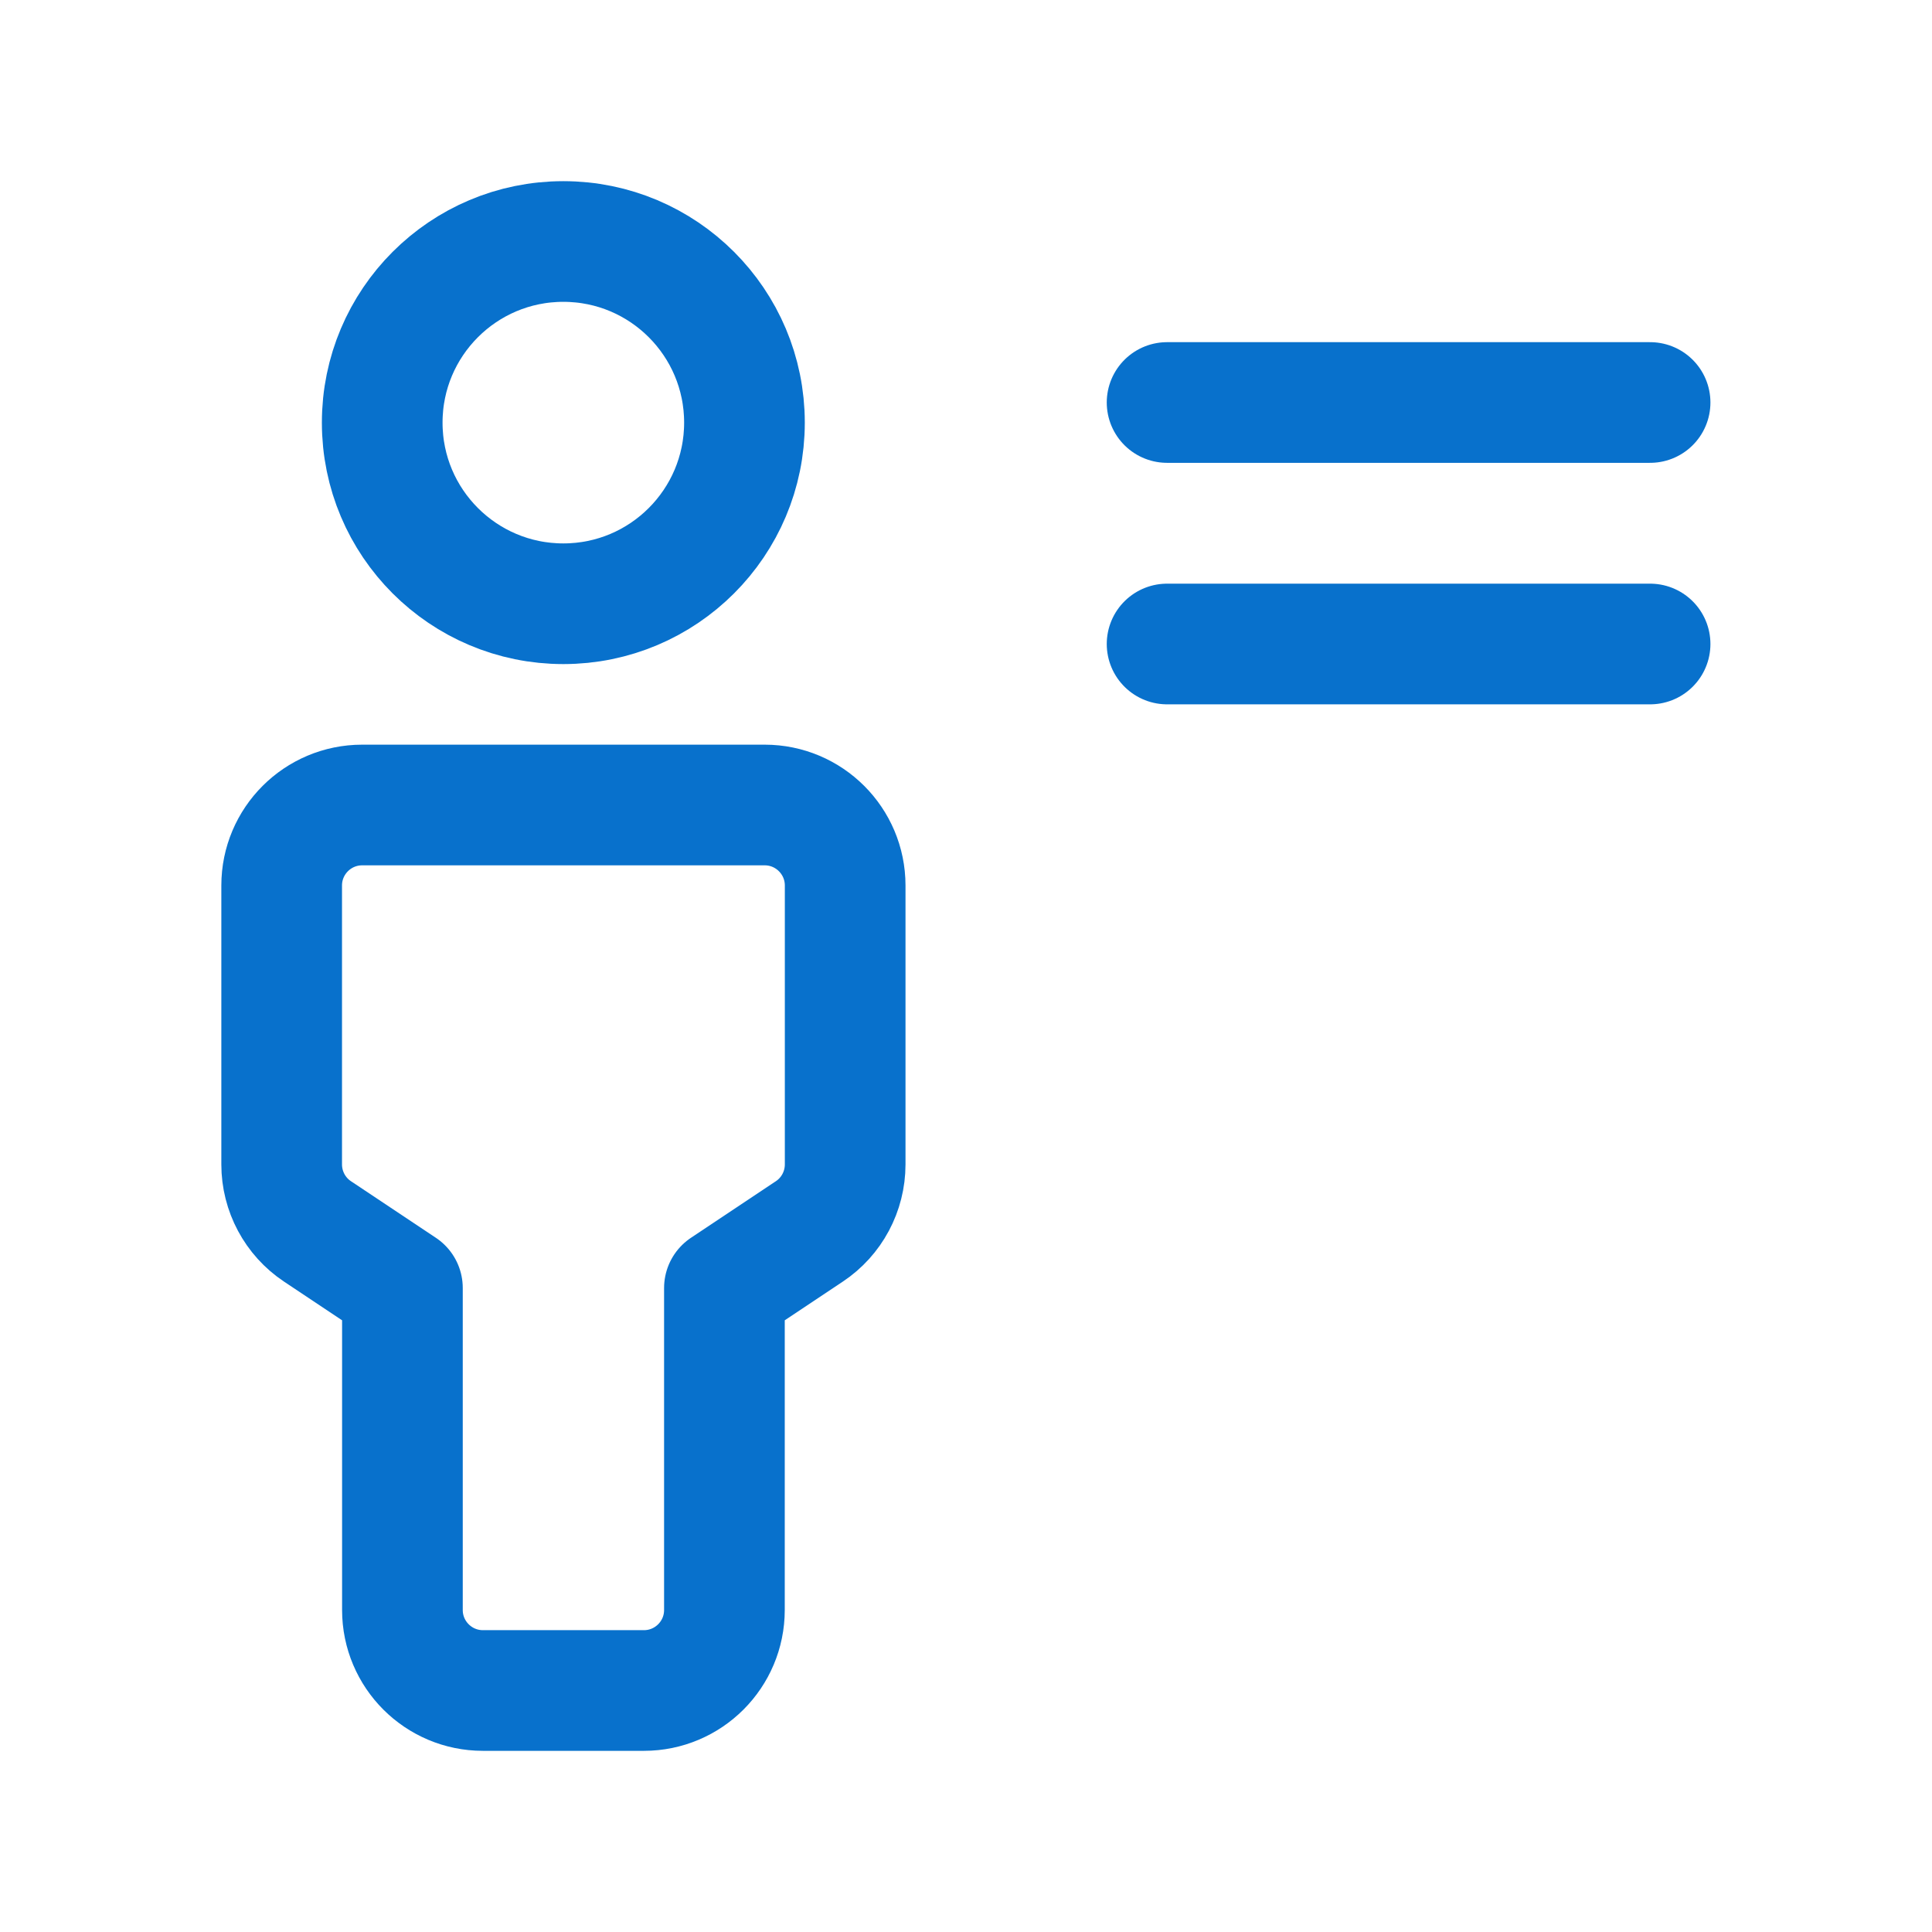
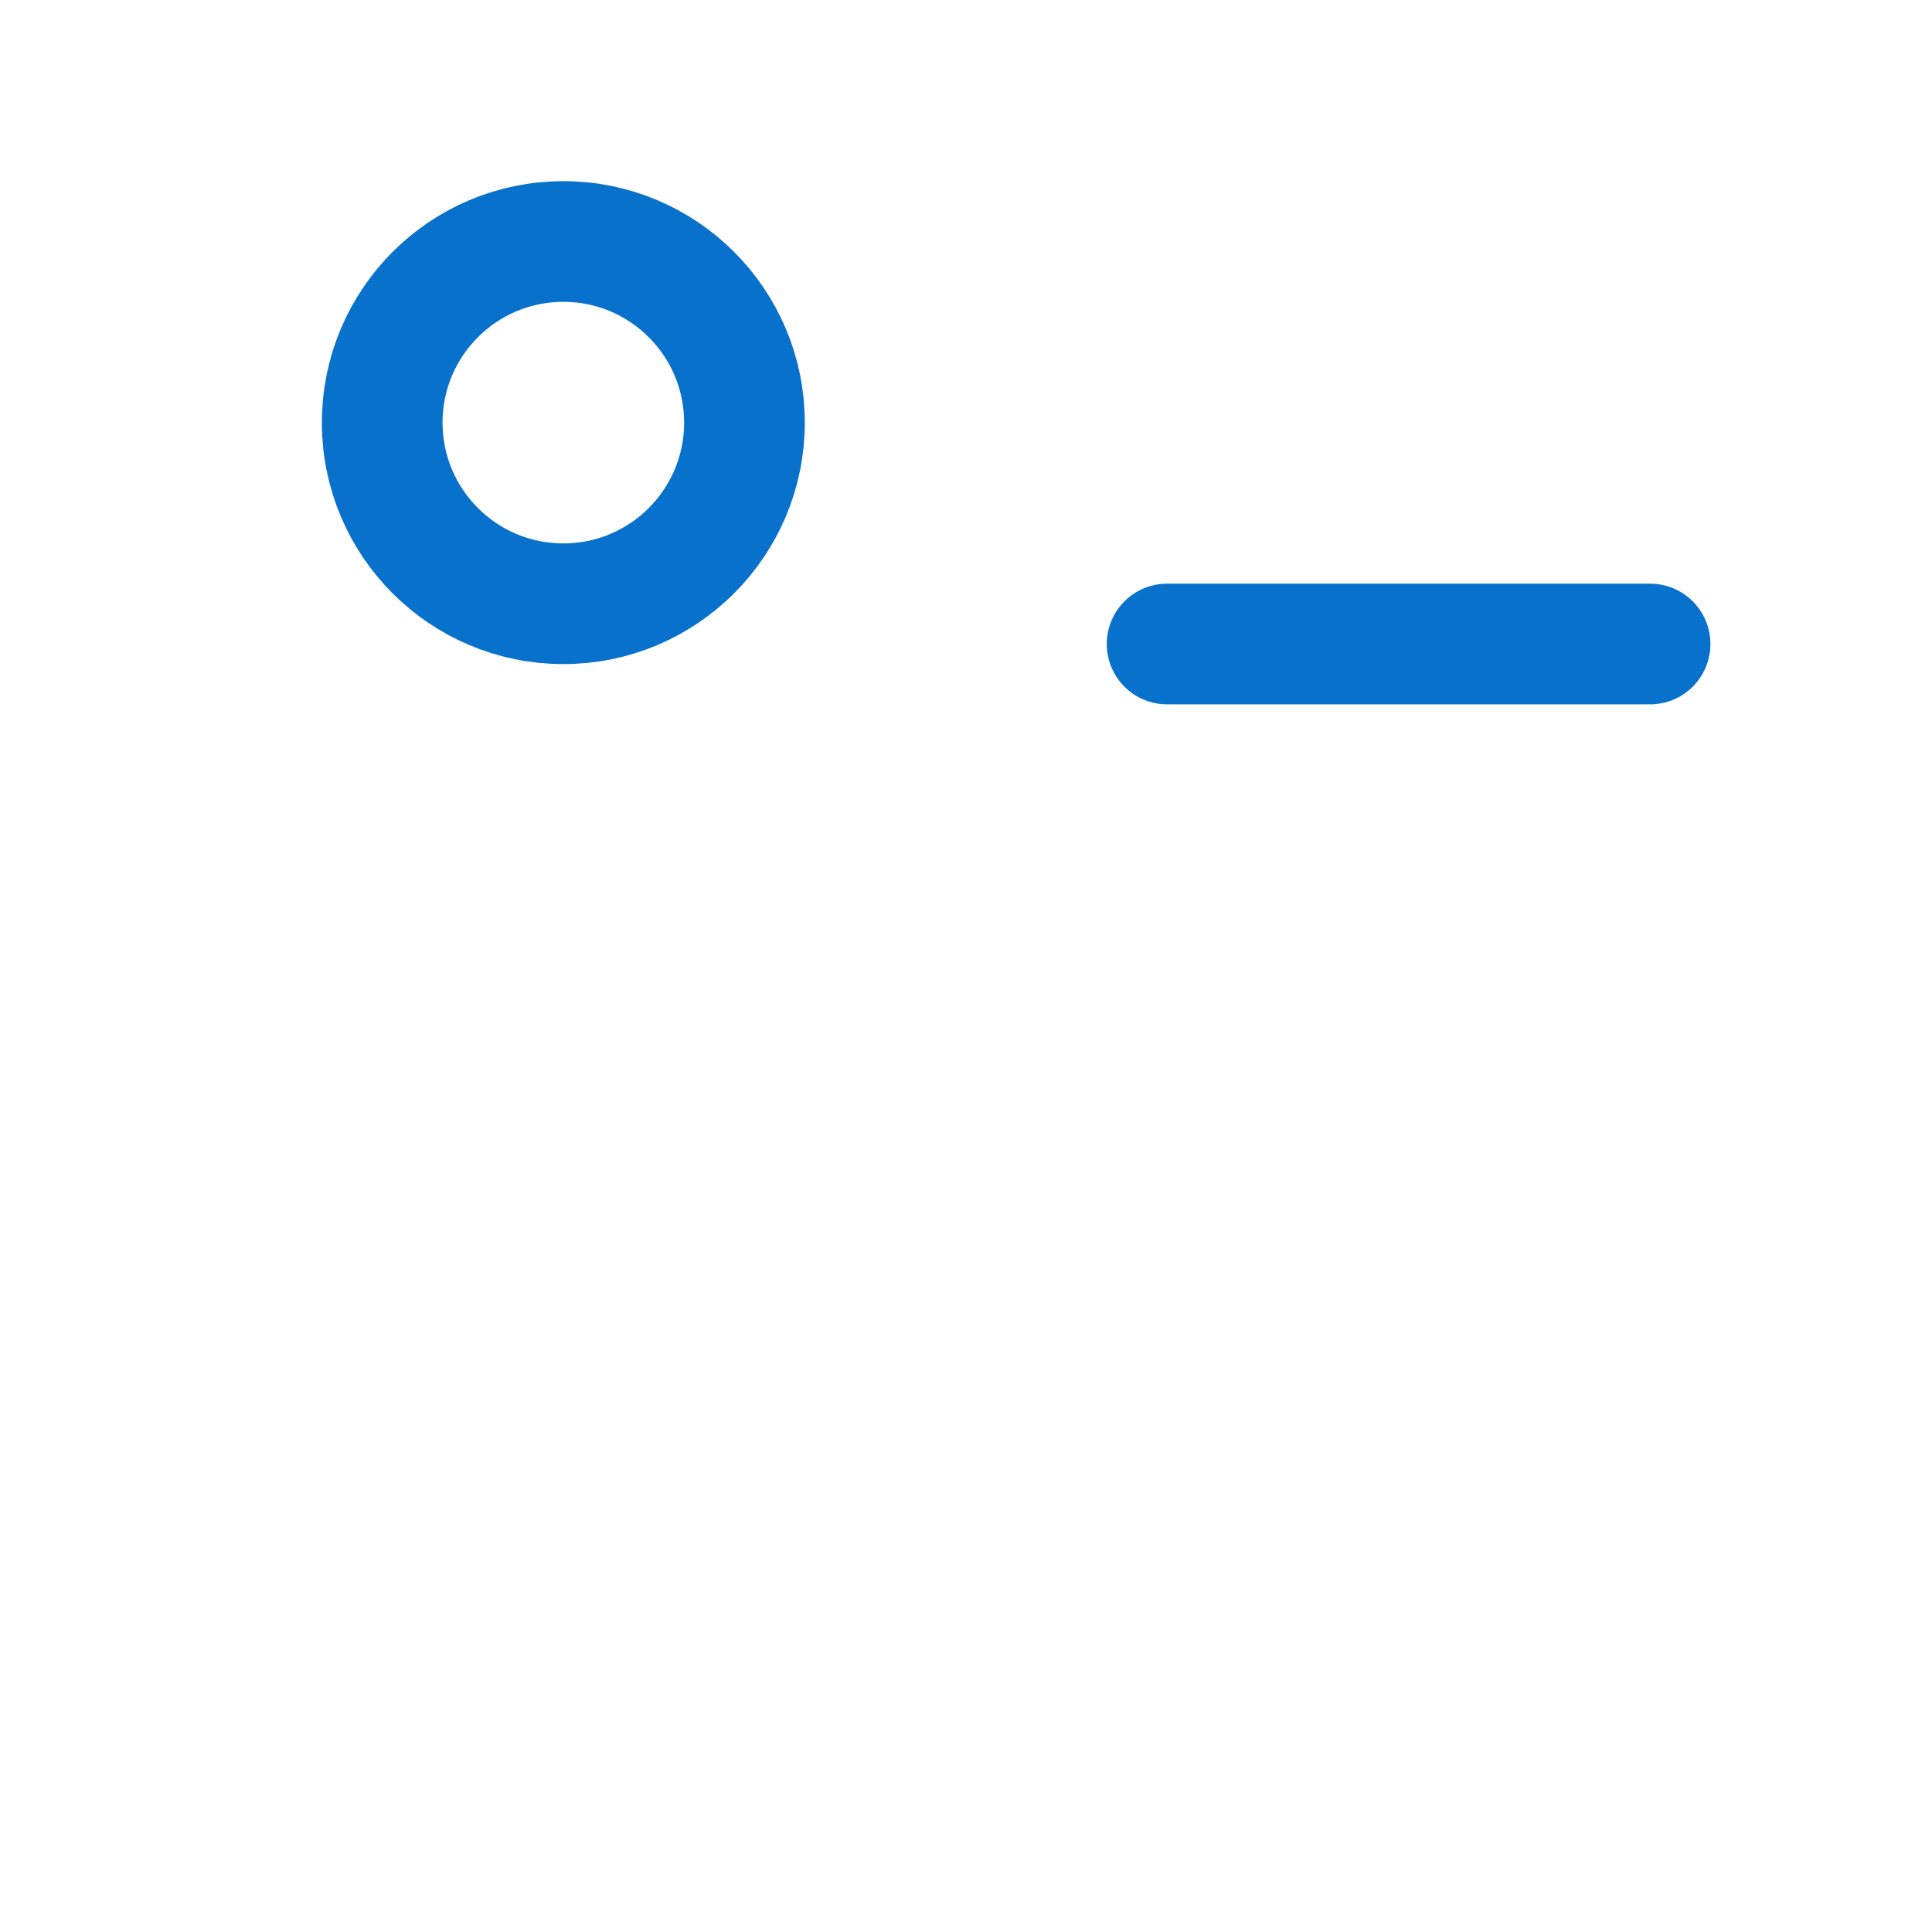
<svg xmlns="http://www.w3.org/2000/svg" width="24" height="24" viewBox="0 0 24 24" fill="none">
  <circle cx="6.998" cy="5.25" r="2.25" stroke="#0871CC" stroke-width="1.499" stroke-linecap="round" stroke-linejoin="round" />
-   <path fill-rule="evenodd" clip-rule="evenodd" d="M4.999 16V20C4.999 20.552 5.447 21 5.999 21H7.999C8.551 21 8.999 20.552 8.999 20V16L10.054 15.297C10.332 15.112 10.499 14.799 10.499 14.465V11C10.499 10.448 10.051 10 9.499 10H4.499C3.947 10 3.499 10.448 3.499 11V14.465C3.499 14.799 3.666 15.112 3.944 15.297L4.999 16Z" stroke="#0871CC" stroke-width="1.499" stroke-linecap="round" stroke-linejoin="round" />
-   <path d="M14.498 5H20.498" stroke="#0871CC" stroke-width="1.499" stroke-linecap="round" stroke-linejoin="round" />
  <path d="M14.498 8H20.498" stroke="#0871CC" stroke-width="1.499" stroke-linecap="round" stroke-linejoin="round" />
</svg>